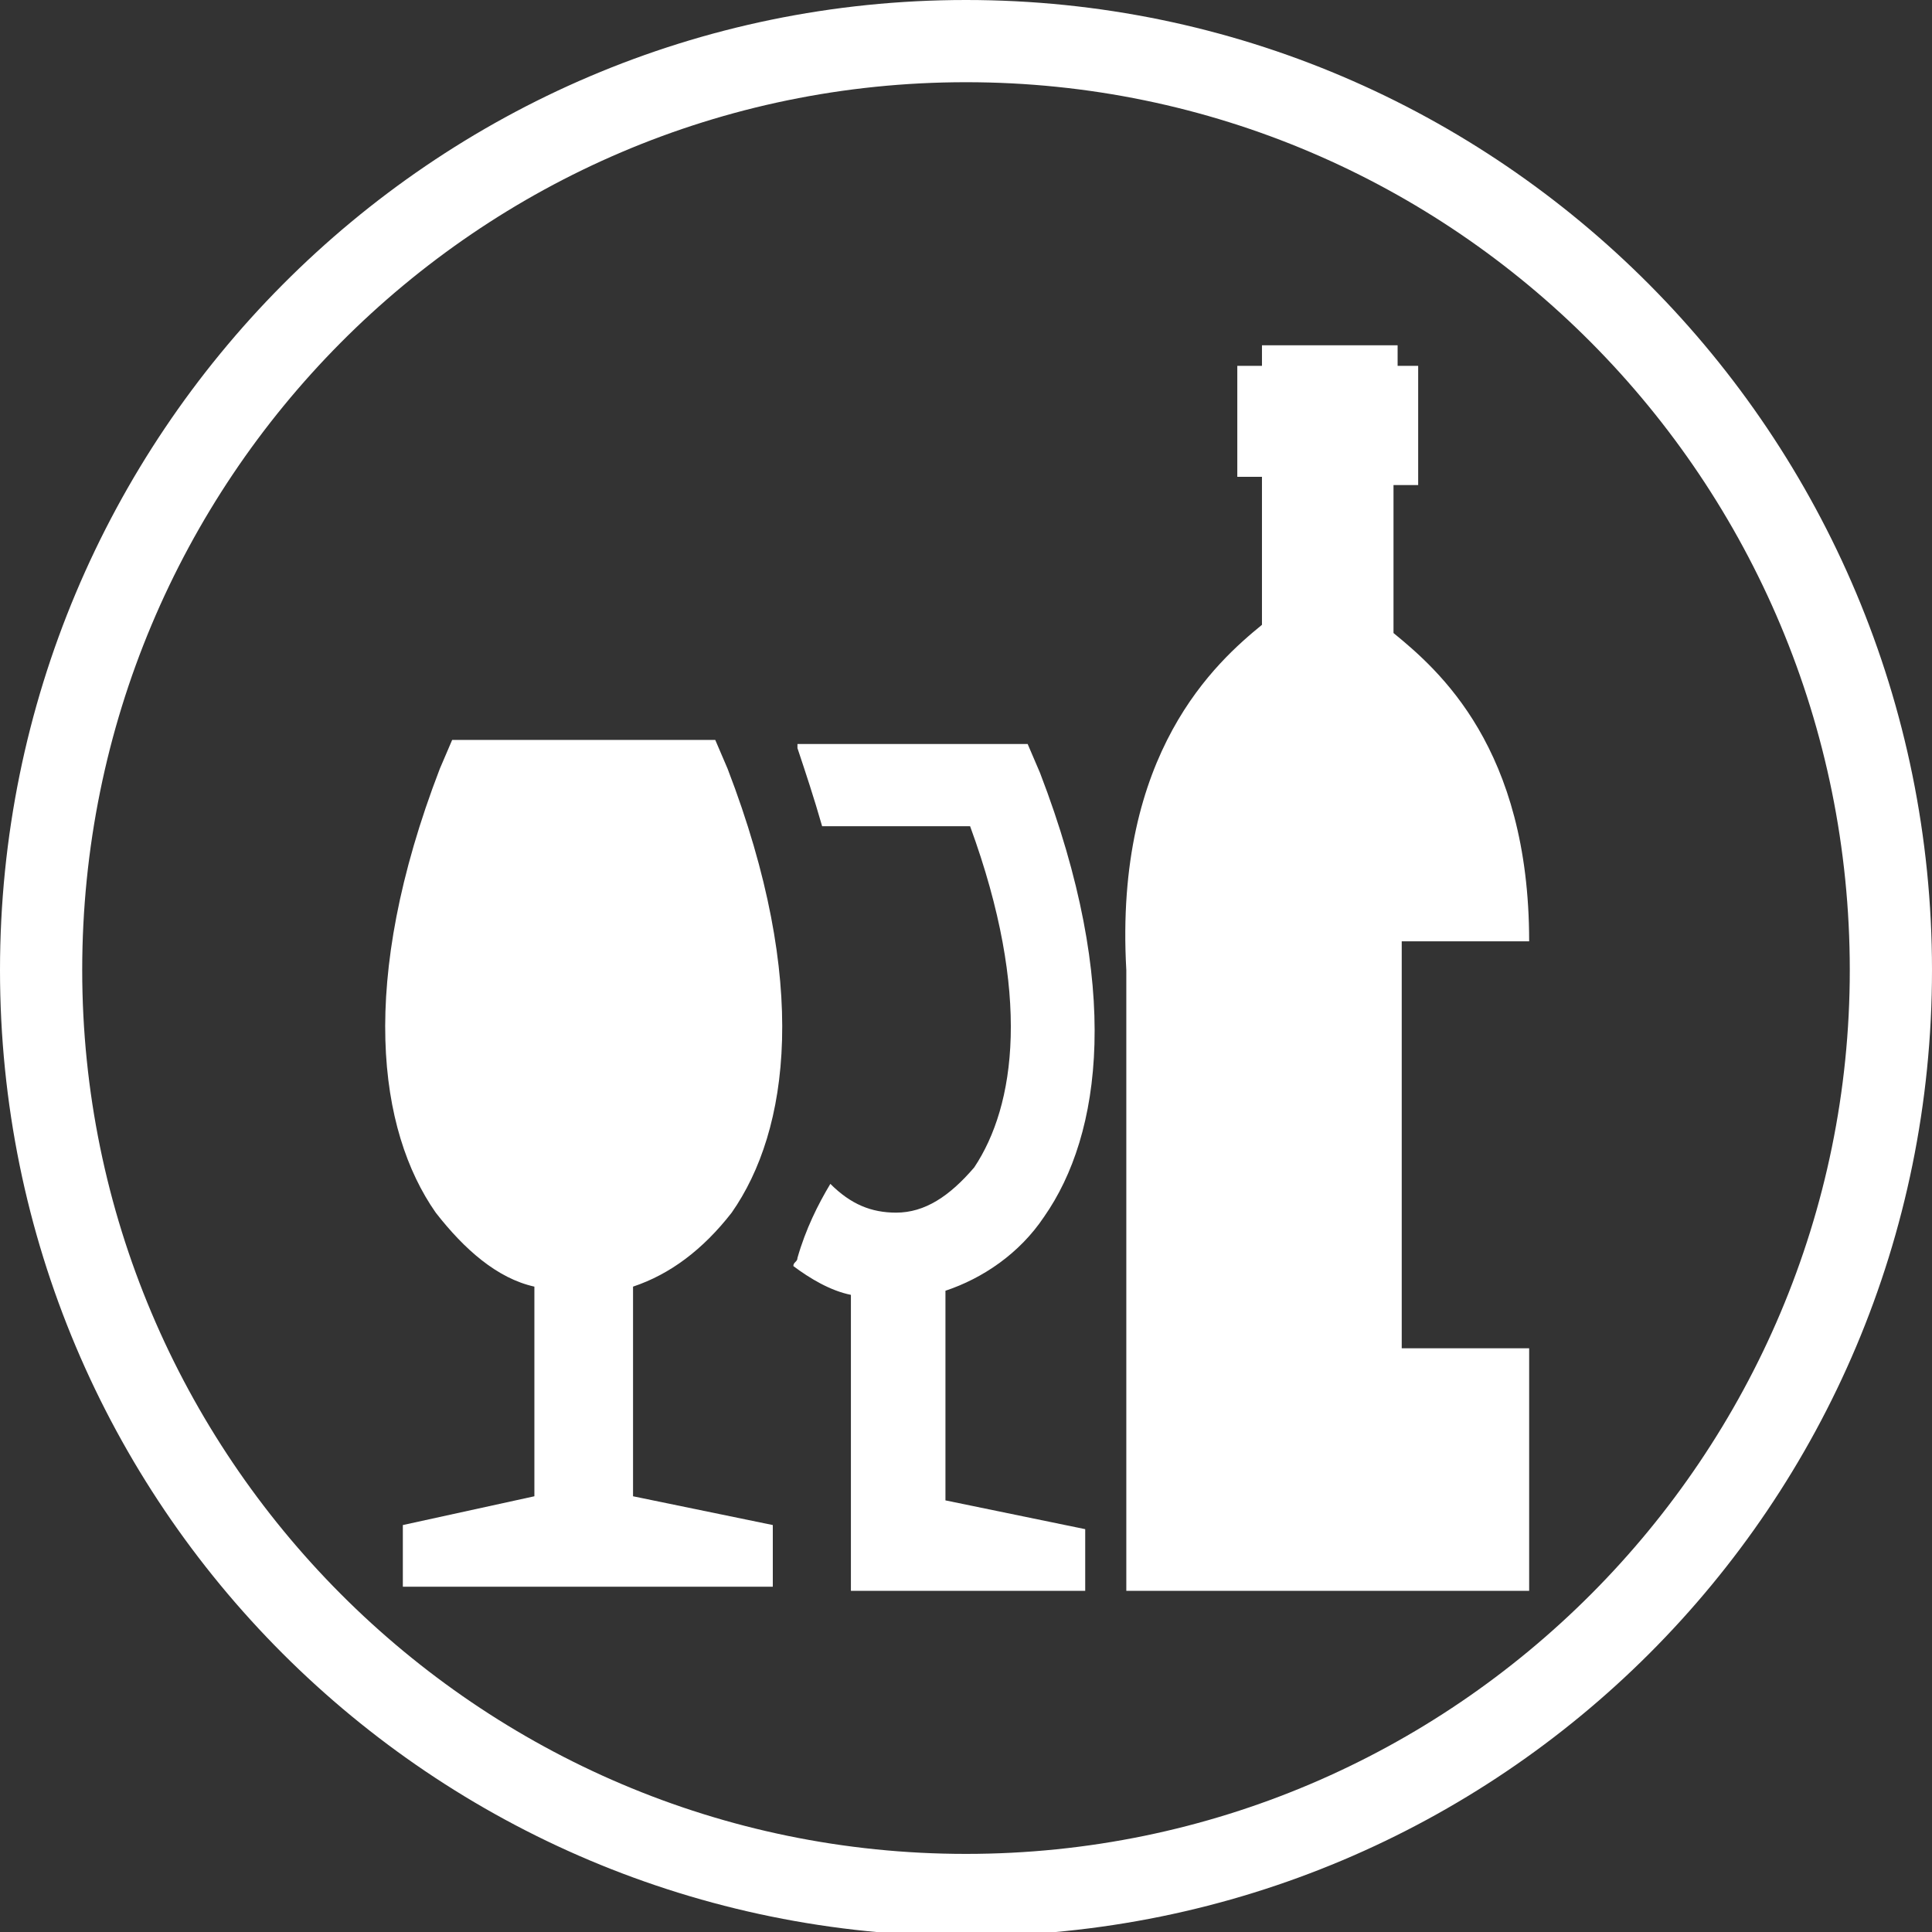
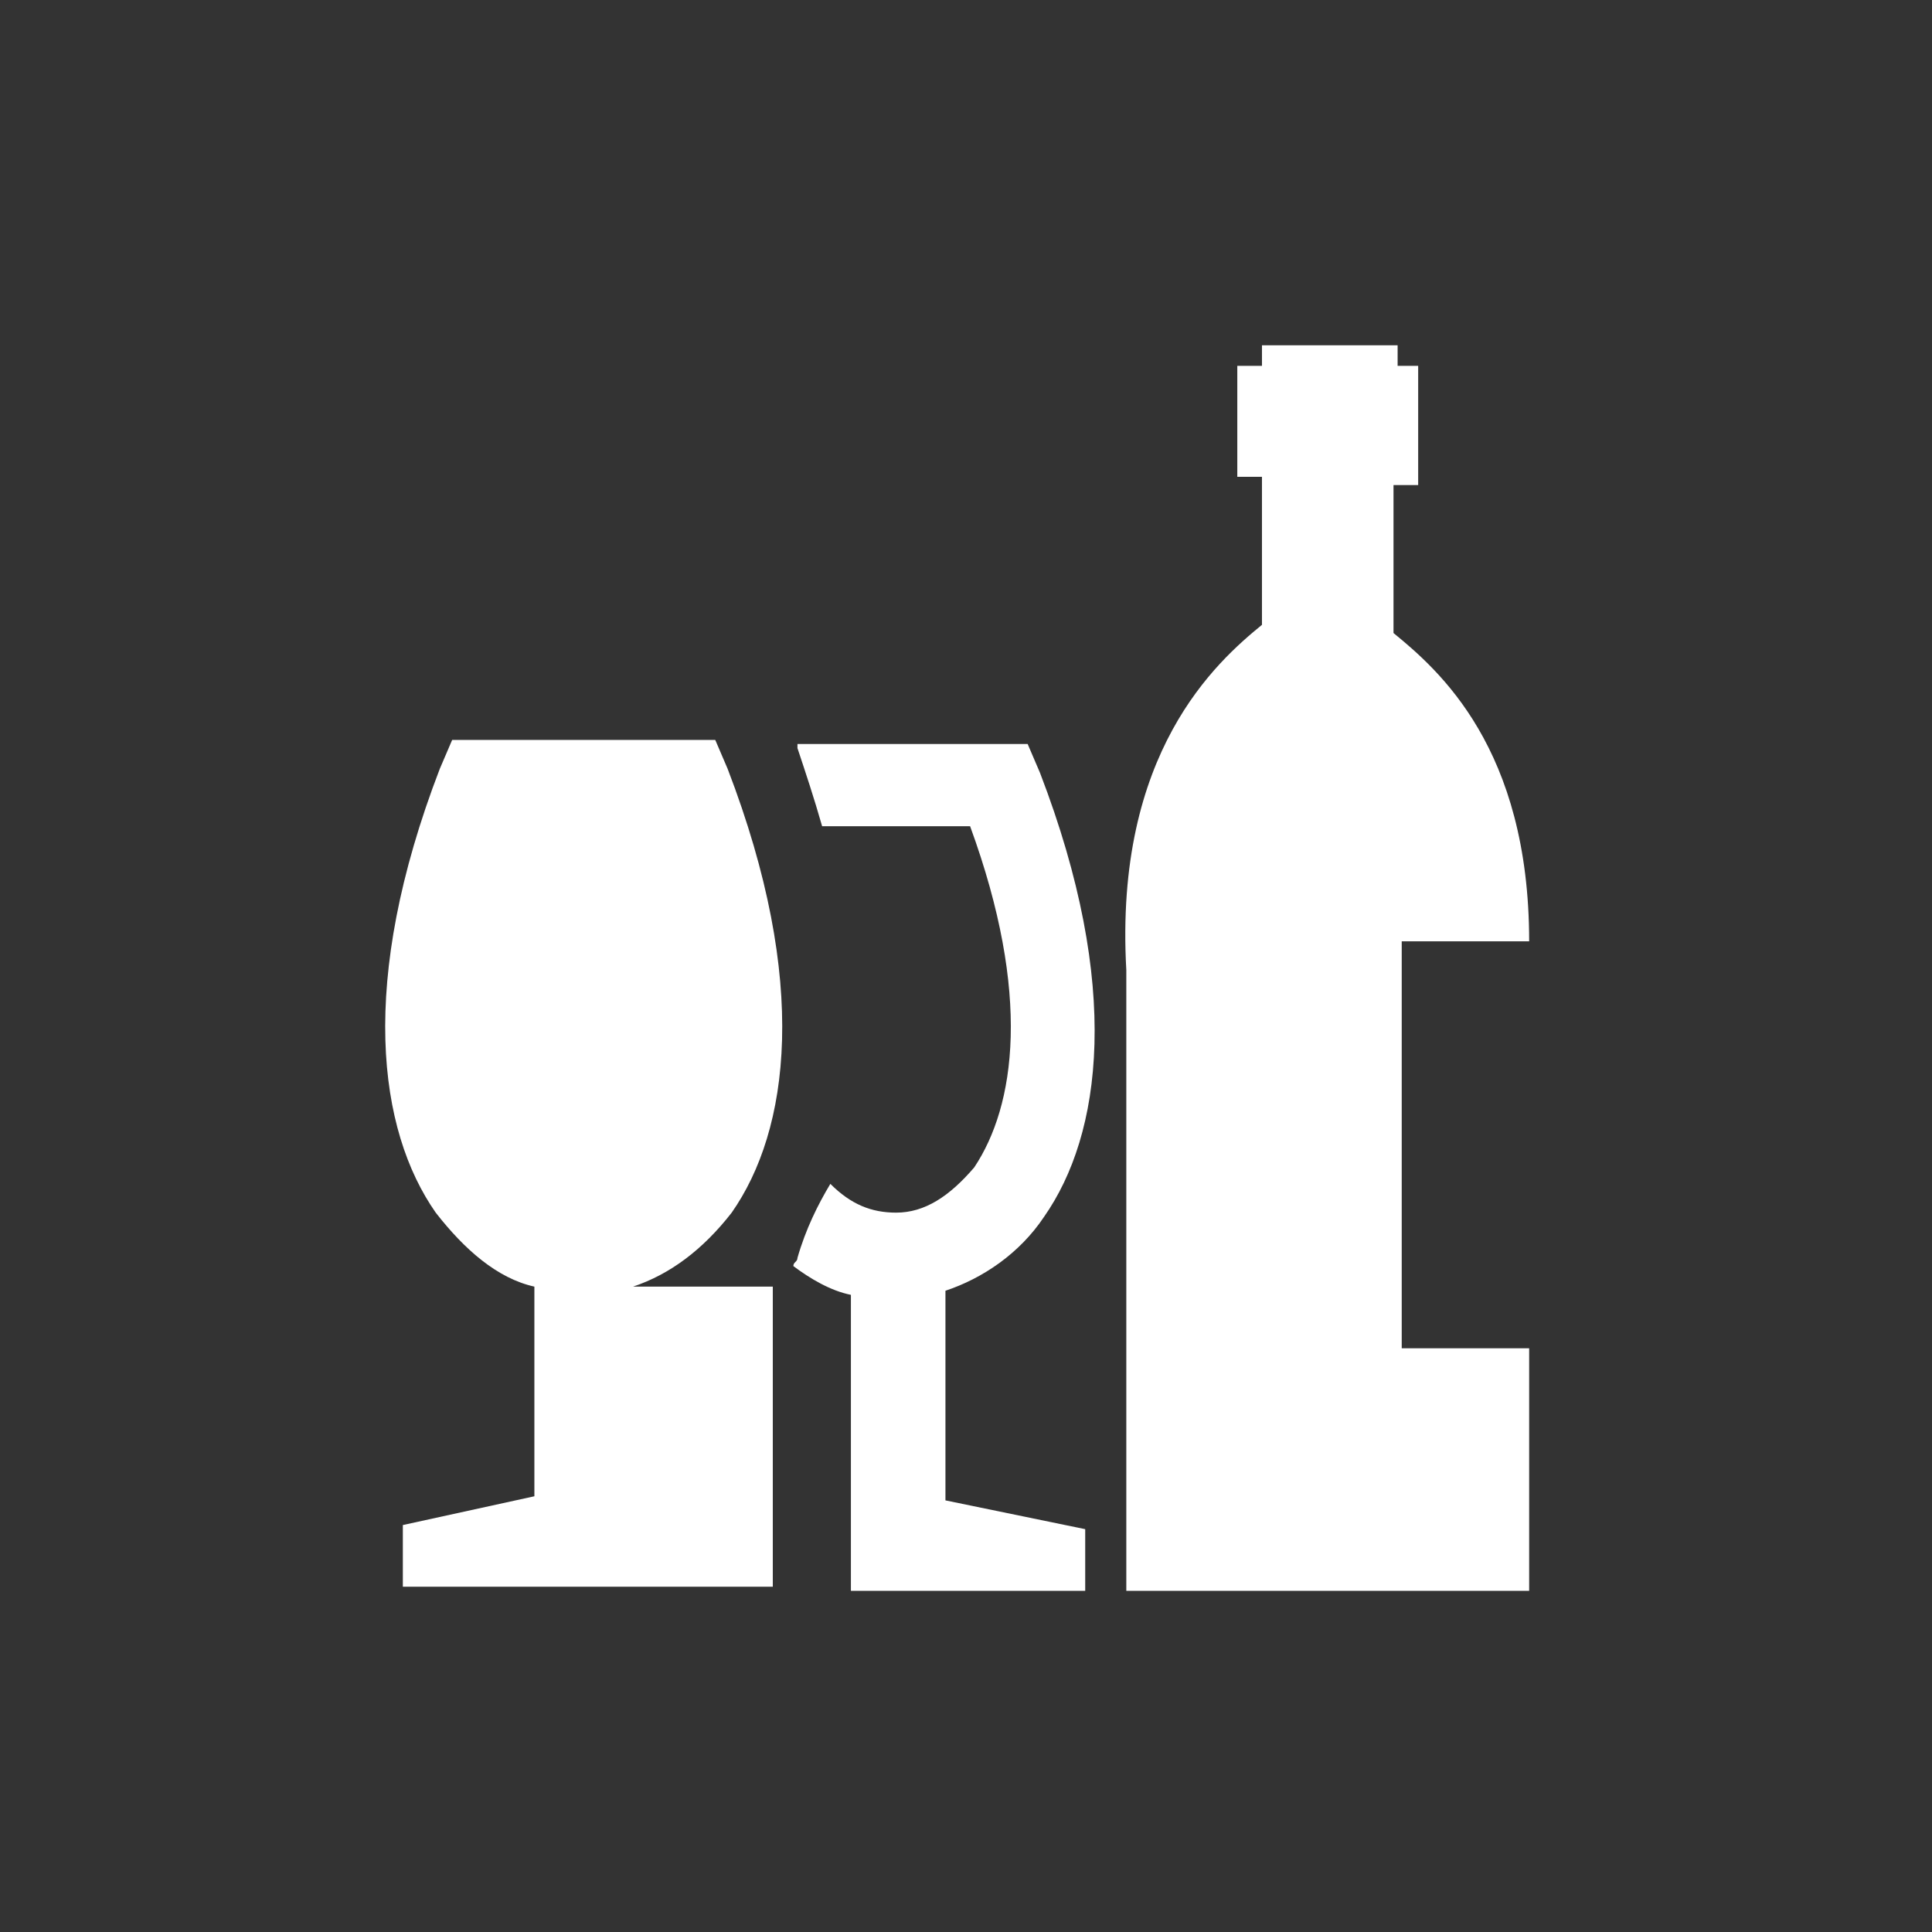
<svg xmlns="http://www.w3.org/2000/svg" id="Слой_1" x="0px" y="0px" viewBox="0 0 47 47" style="enable-background:new 0 0 47 47;" xml:space="preserve">
  <rect x="0" y="0" width="47" height="47" fill="#333333" stroke="none" />
  <style type="text/css"> .st0{fill:#FFFFFF;} </style>
-   <path class="st0" d="M20.2,28.8c0.5,0.5,1,0.7,1.6,0.7c0.7,0,1.3-0.4,1.9-1.1c1-1.5,1.4-4.2-0.1-8.3H20c-0.2-0.7-0.4-1.3-0.6-1.9 v-0.1h4.9H25l0.3,0.7c2,5.2,1.5,8.8,0.1,10.8c-0.6,0.9-1.5,1.5-2.4,1.8v5.1l3.4,0.7v1.5h-5.7v-2.8l0,0v-4.4c-0.5-0.1-1-0.4-1.4-0.7 c0-0.1,0.1-0.1,0.1-0.2C19.6,29.9,19.9,29.3,20.2,28.8L20.2,28.8z M30.1,8.9v2.7h0.6v3.6c-1.1,0.9-3.6,3.1-3.3,8.4v15.1 c3.1,0,6.8,0,9.8,0v-5.9h-3.1v-9.9h3.1c0-4.7-2.2-6.6-3.3-7.5v-3.6h0.6V8.9H34V8.4c-1.3,0-2,0-3.3,0v0.5H30.1L30.1,8.9z M11.4,24.4 h5.4c-0.1-1.2-0.4-2.6-0.9-4.3h-3.6C11.8,21.7,11.5,23.2,11.4,24.4L11.4,24.4z M15.4,31.3c0.9-0.3,1.7-0.9,2.4-1.8 c1.4-2,1.9-5.6-0.1-10.8L17.4,18h-0.7h-5H11l-0.3,0.7c-2,5.2-1.5,8.8-0.1,10.8c0.7,0.9,1.5,1.6,2.4,1.8v5.1l-3.2,0.7v1.5h9v-1.5 l-3.4-0.7V31.3z" />
-   <path class="st0" d="M23.5,0C10.5,0,0,10.6,0,23.6c0,13,10.5,23.5,23.5,23.5c13,0,23.5-10.5,23.5-23.5C47,10.6,36.5,0,23.5,0z M23.5,45.1C11.6,45.1,2,35.4,2,23.6C2,11.7,11.6,2,23.5,2S45,11.7,45,23.6C45,35.4,35.4,45.1,23.5,45.1z" />
+   <path class="st0" d="M20.2,28.8c0.5,0.5,1,0.7,1.6,0.7c0.7,0,1.3-0.4,1.9-1.1c1-1.5,1.4-4.2-0.1-8.3H20c-0.2-0.7-0.4-1.3-0.6-1.9 v-0.1h4.9H25l0.3,0.7c2,5.2,1.5,8.8,0.1,10.8c-0.6,0.9-1.5,1.5-2.4,1.8v5.1l3.4,0.7v1.5h-5.7v-2.8l0,0v-4.4c-0.5-0.1-1-0.4-1.4-0.7 c0-0.1,0.1-0.1,0.1-0.2C19.6,29.9,19.9,29.3,20.2,28.8L20.2,28.8z M30.1,8.9v2.7h0.6v3.6c-1.1,0.9-3.6,3.1-3.3,8.4v15.1 c3.1,0,6.8,0,9.8,0v-5.9h-3.1v-9.9h3.1c0-4.7-2.2-6.6-3.3-7.5v-3.6h0.6V8.9H34V8.4c-1.3,0-2,0-3.3,0v0.5H30.1L30.1,8.9z M11.4,24.4 h5.4c-0.1-1.2-0.4-2.6-0.9-4.3h-3.6C11.8,21.7,11.5,23.2,11.4,24.4L11.4,24.4z M15.4,31.3c0.9-0.3,1.7-0.9,2.4-1.8 c1.4-2,1.9-5.6-0.1-10.8L17.4,18h-0.7h-5H11l-0.3,0.7c-2,5.2-1.5,8.8-0.1,10.8c0.7,0.9,1.5,1.6,2.4,1.8v5.1l-3.2,0.7v1.5h9v-1.5 V31.3z" />
</svg>